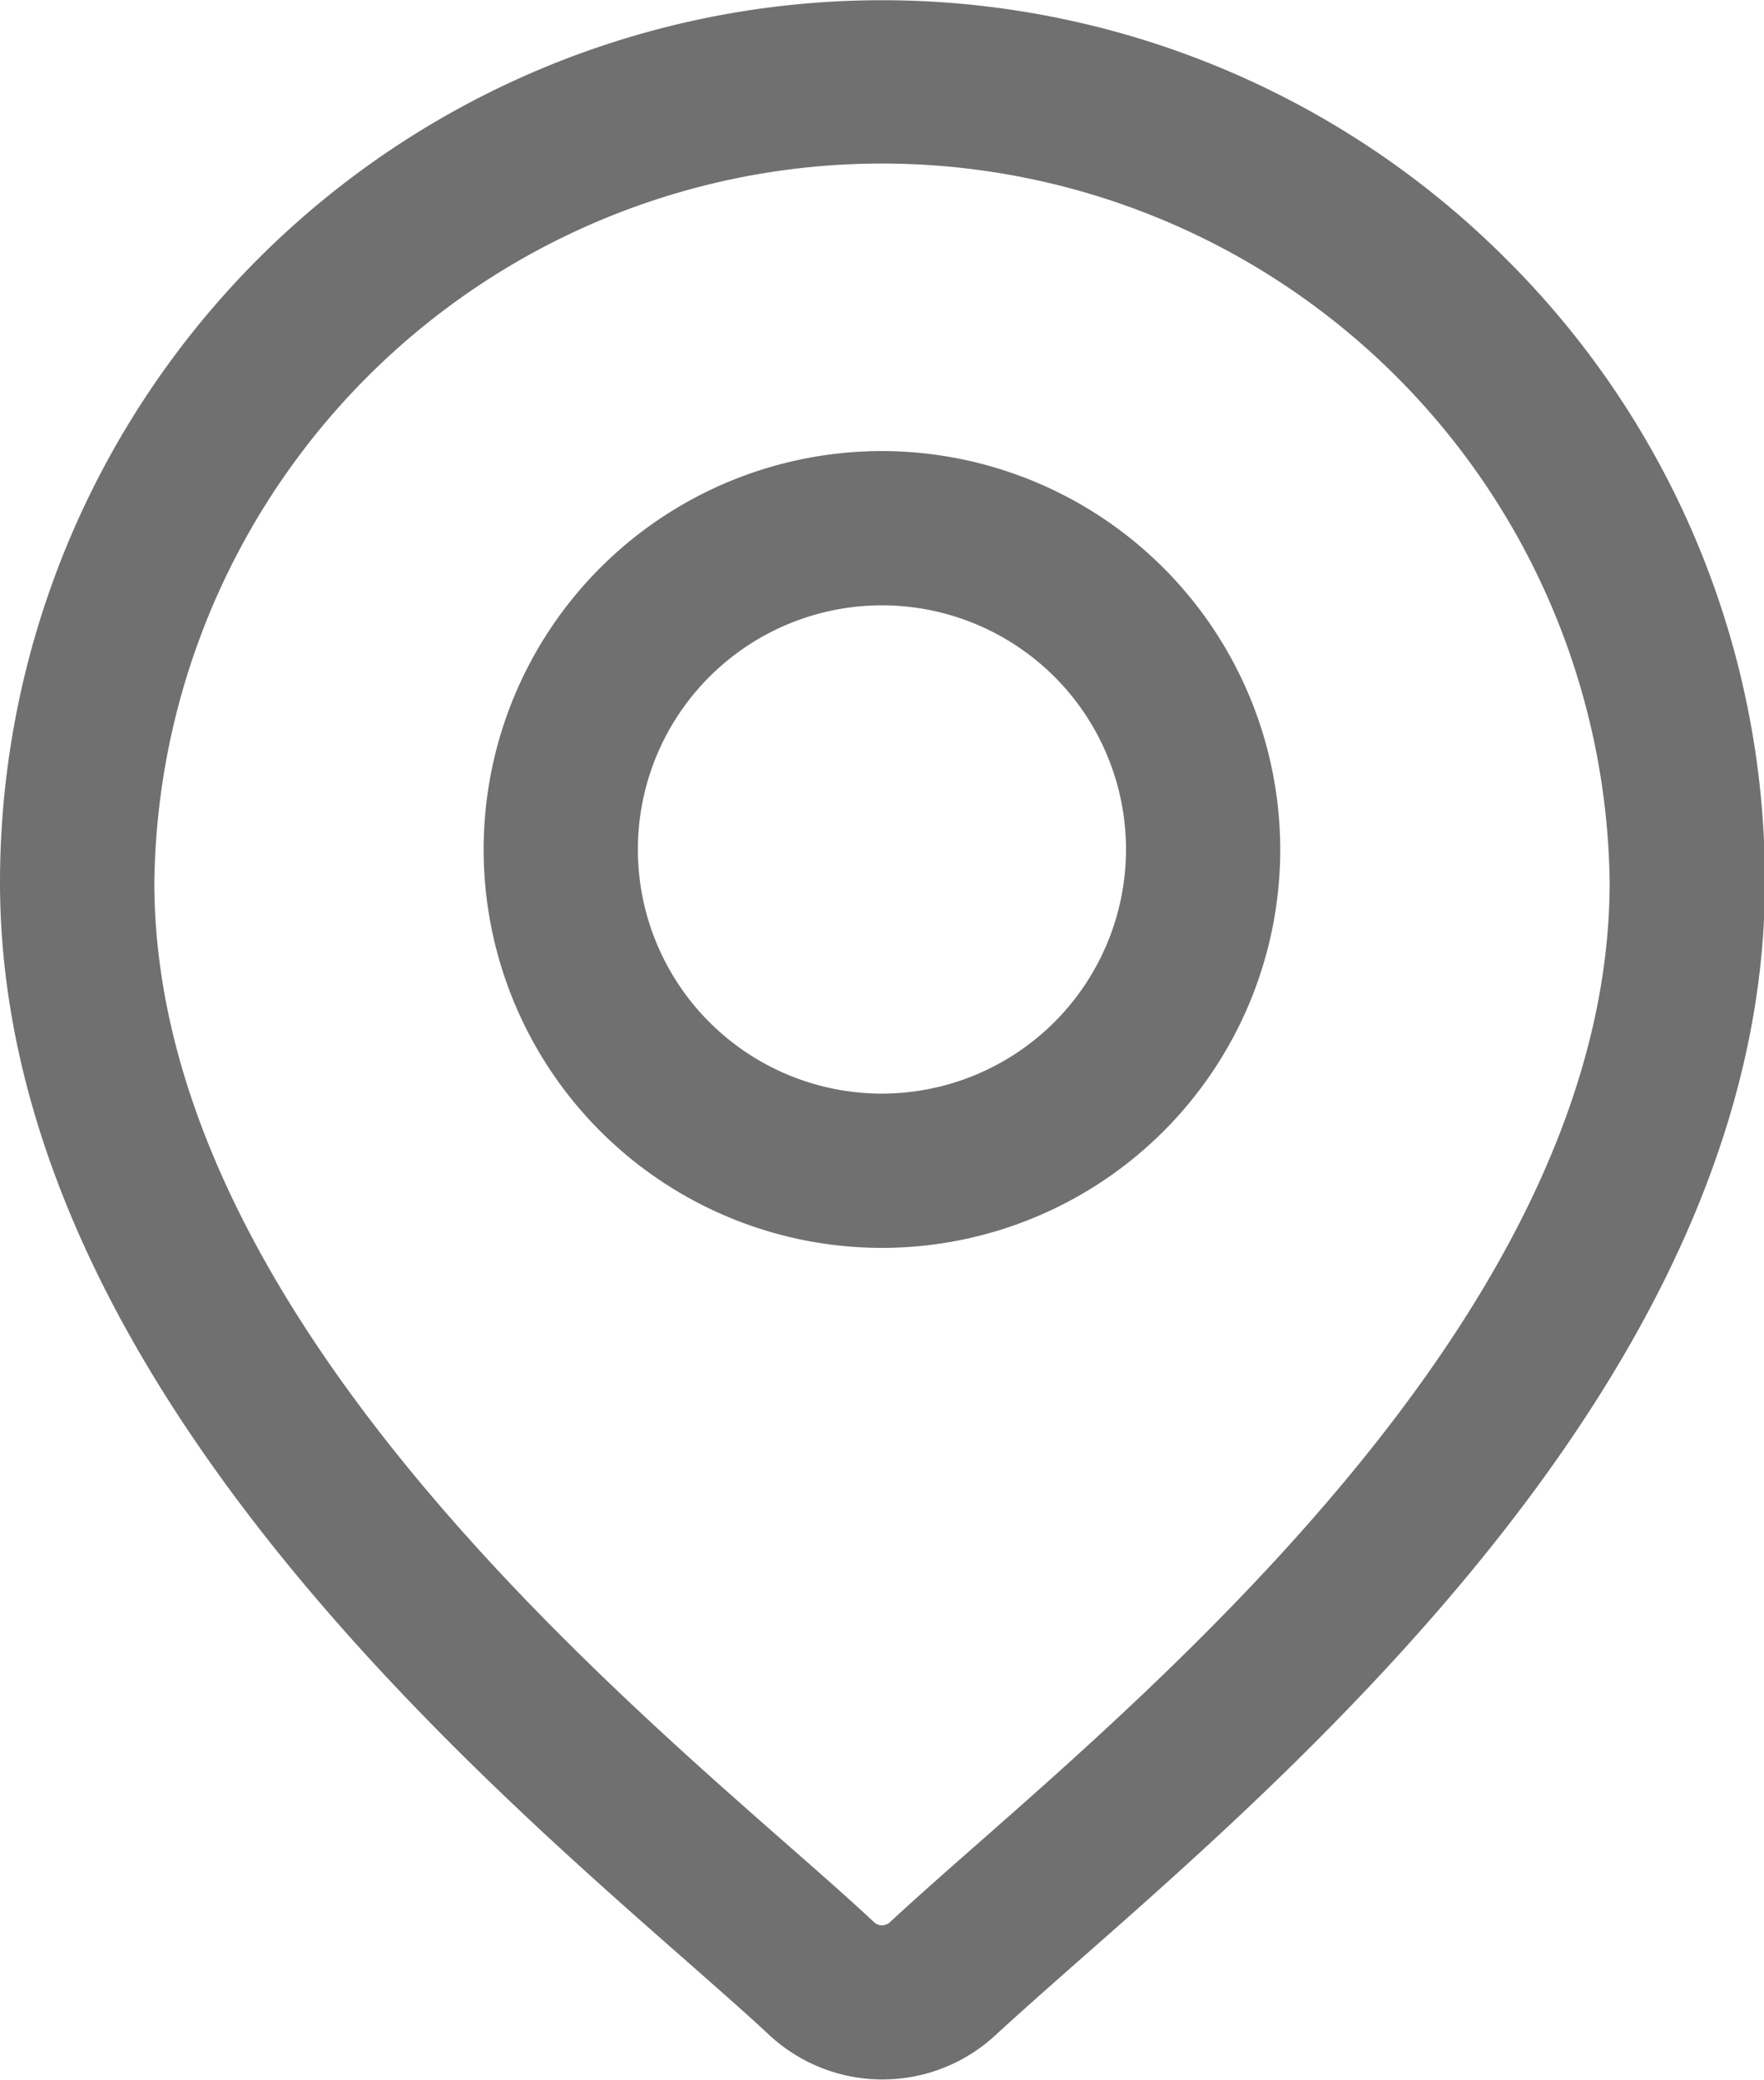
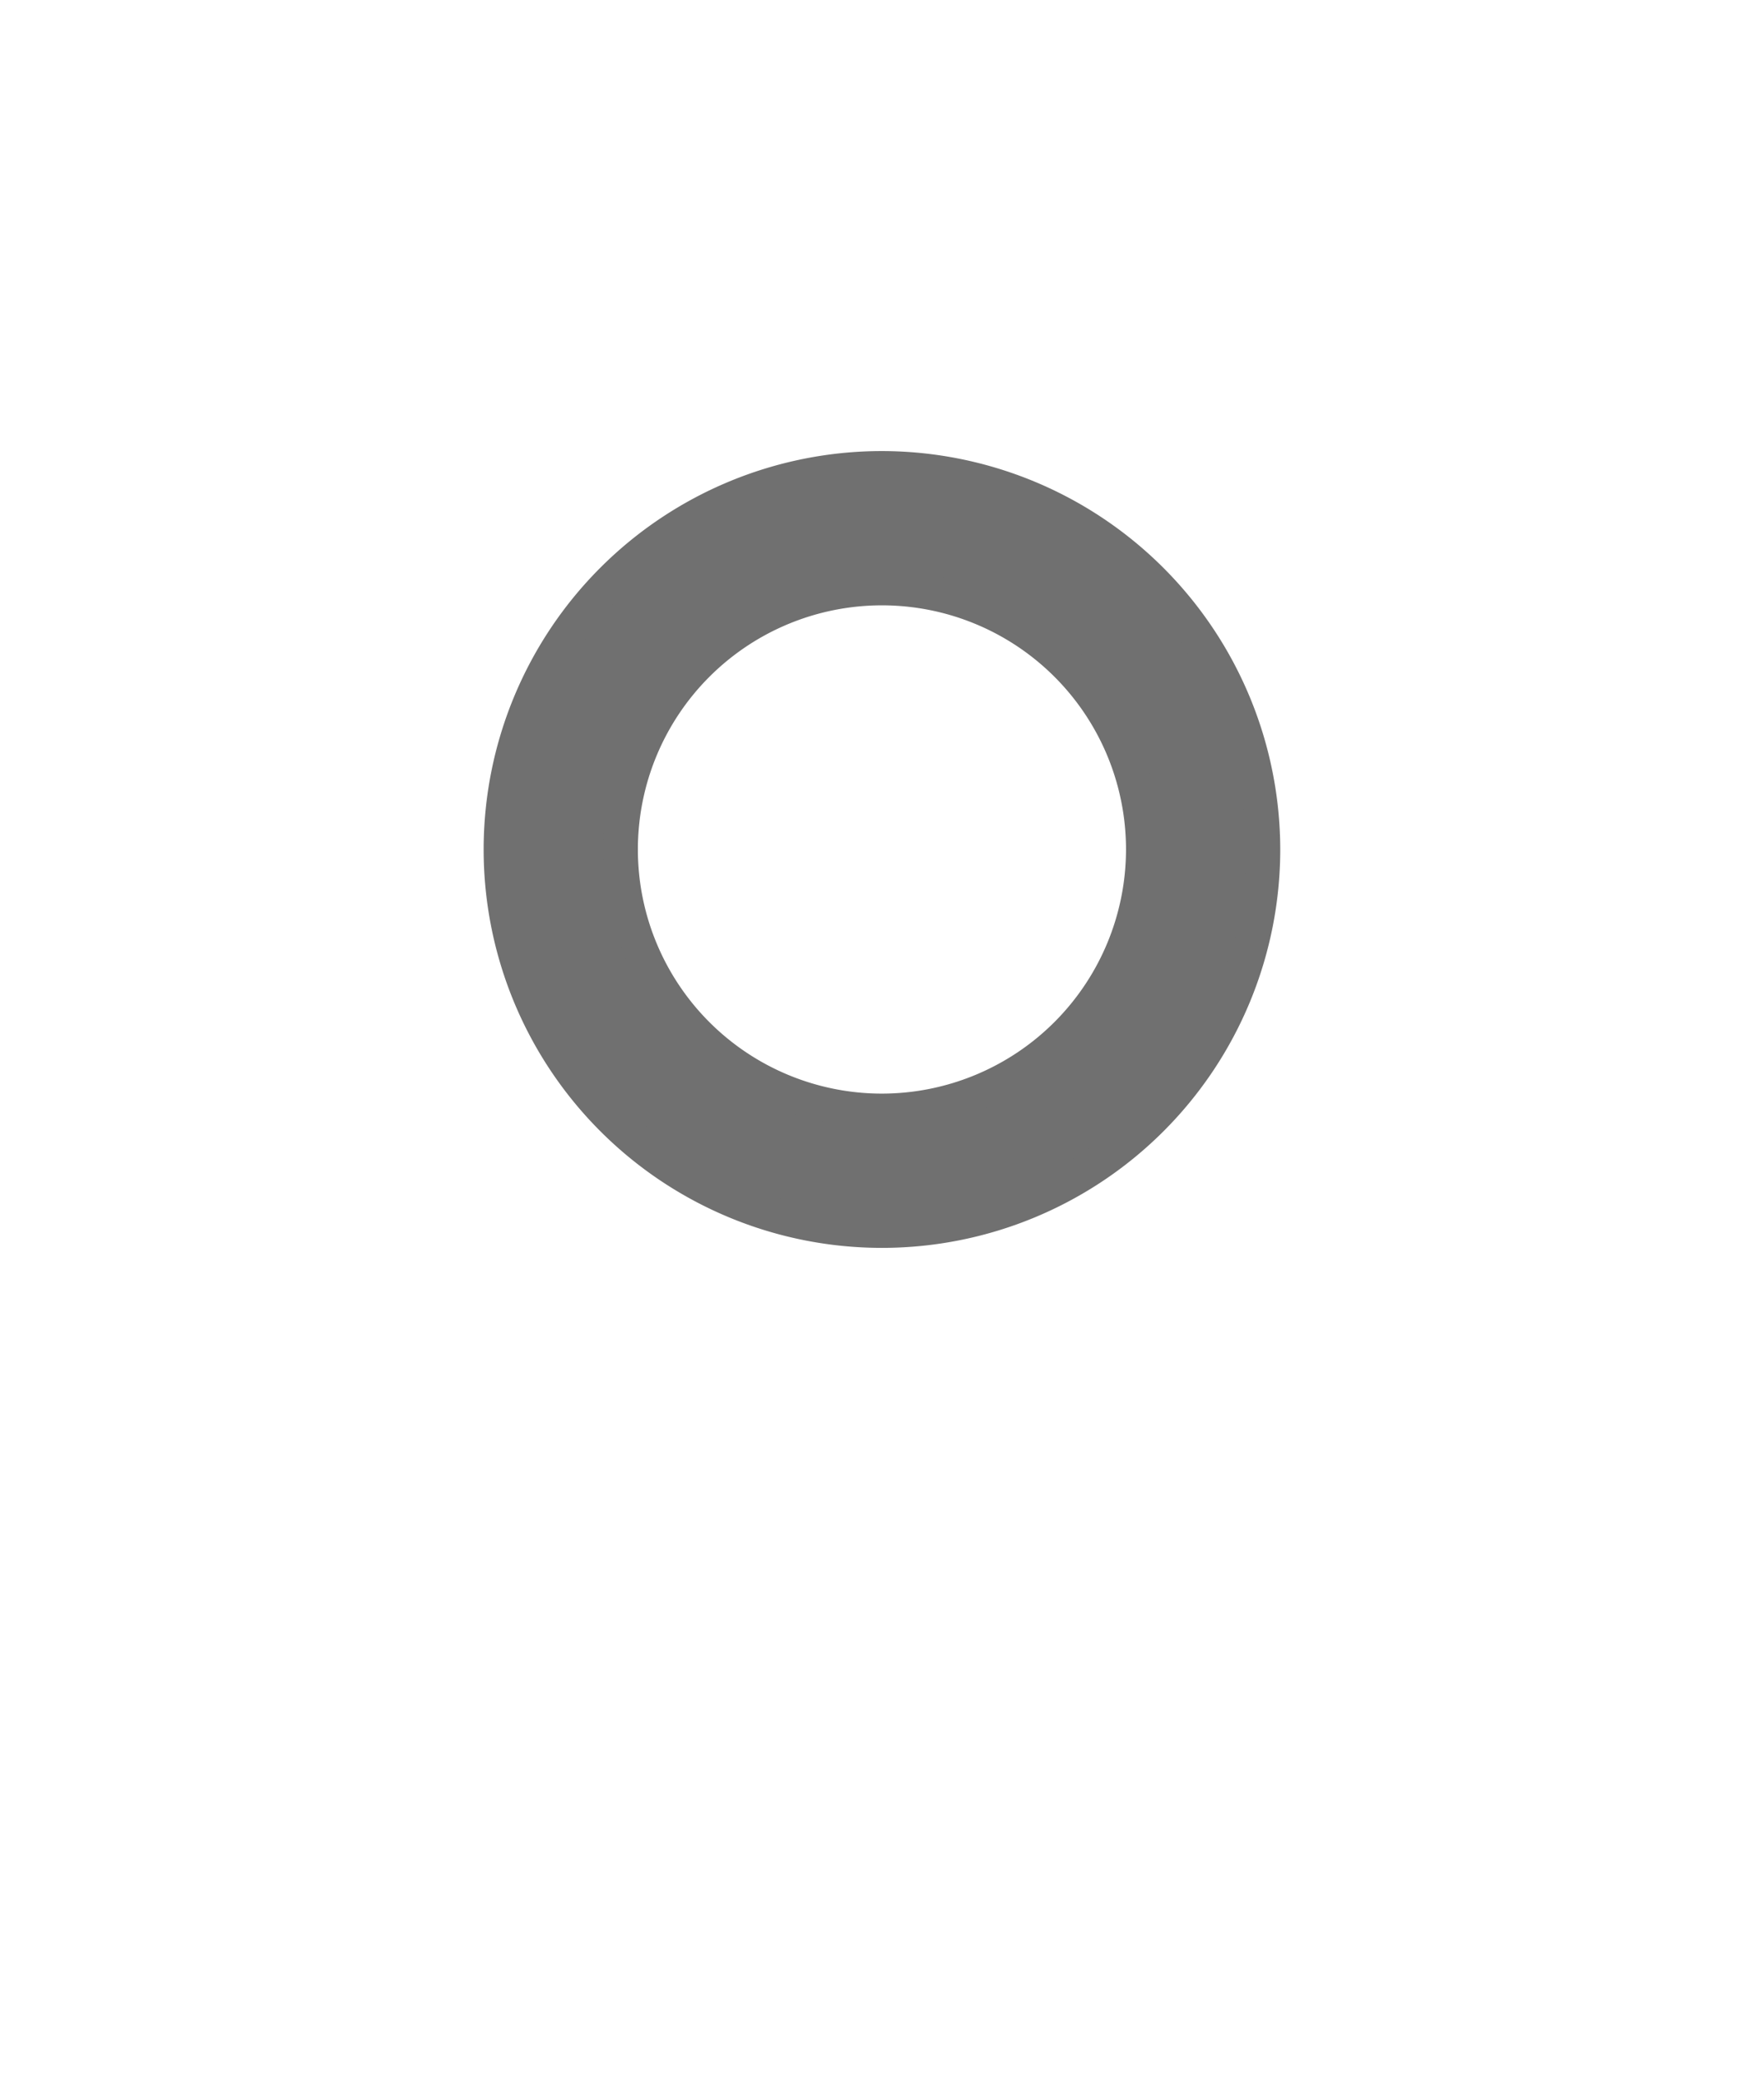
<svg xmlns="http://www.w3.org/2000/svg" width="15.315" height="18.051" viewBox="0 0 15.315 18.051">
  <g id="location" transform="translate(0.15 0.15)">
    <g id="Group_77817" data-name="Group 77817" transform="translate(0)">
      <g id="Group_77816" data-name="Group 77816" transform="translate(0)">
-         <path id="Path_154701" data-name="Path 154701" d="M52.267,2.2A7.508,7.508,0,0,0,39.451,7.507c0,4.057,3.836,7.431,5.9,9.243.286.252.534.469.731.653a1.294,1.294,0,0,0,1.761,0c.2-.184.444-.4.731-.653,2.061-1.813,5.9-5.187,5.9-9.243A7.459,7.459,0,0,0,52.267,2.2ZM47.883,15.97c-.293.257-.545.48-.754.674a.251.251,0,0,1-.341,0c-.208-.195-.461-.417-.754-.674-1.937-1.7-5.543-4.876-5.543-8.463a6.468,6.468,0,0,1,12.935,0C53.426,11.094,49.82,14.266,47.883,15.97Z" transform="translate(-39.451 0)" fill="#707070" stroke="#707070" stroke-width="0.3" />
-       </g>
+         </g>
    </g>
    <g id="Group_77819" data-name="Group 77819" transform="translate(4.199 3.915)">
      <g id="Group_77818" data-name="Group 77818">
        <path id="Path_154702" data-name="Path 154702" d="M163.878,112.938a3.308,3.308,0,1,0,3.308,3.308A3.312,3.312,0,0,0,163.878,112.938Zm0,5.577a2.269,2.269,0,1,1,2.269-2.269A2.271,2.271,0,0,1,163.878,118.515Z" transform="translate(-160.57 -112.938)" fill="#707070" stroke="#707070" stroke-width="0.3" />
      </g>
    </g>
  </g>
</svg>